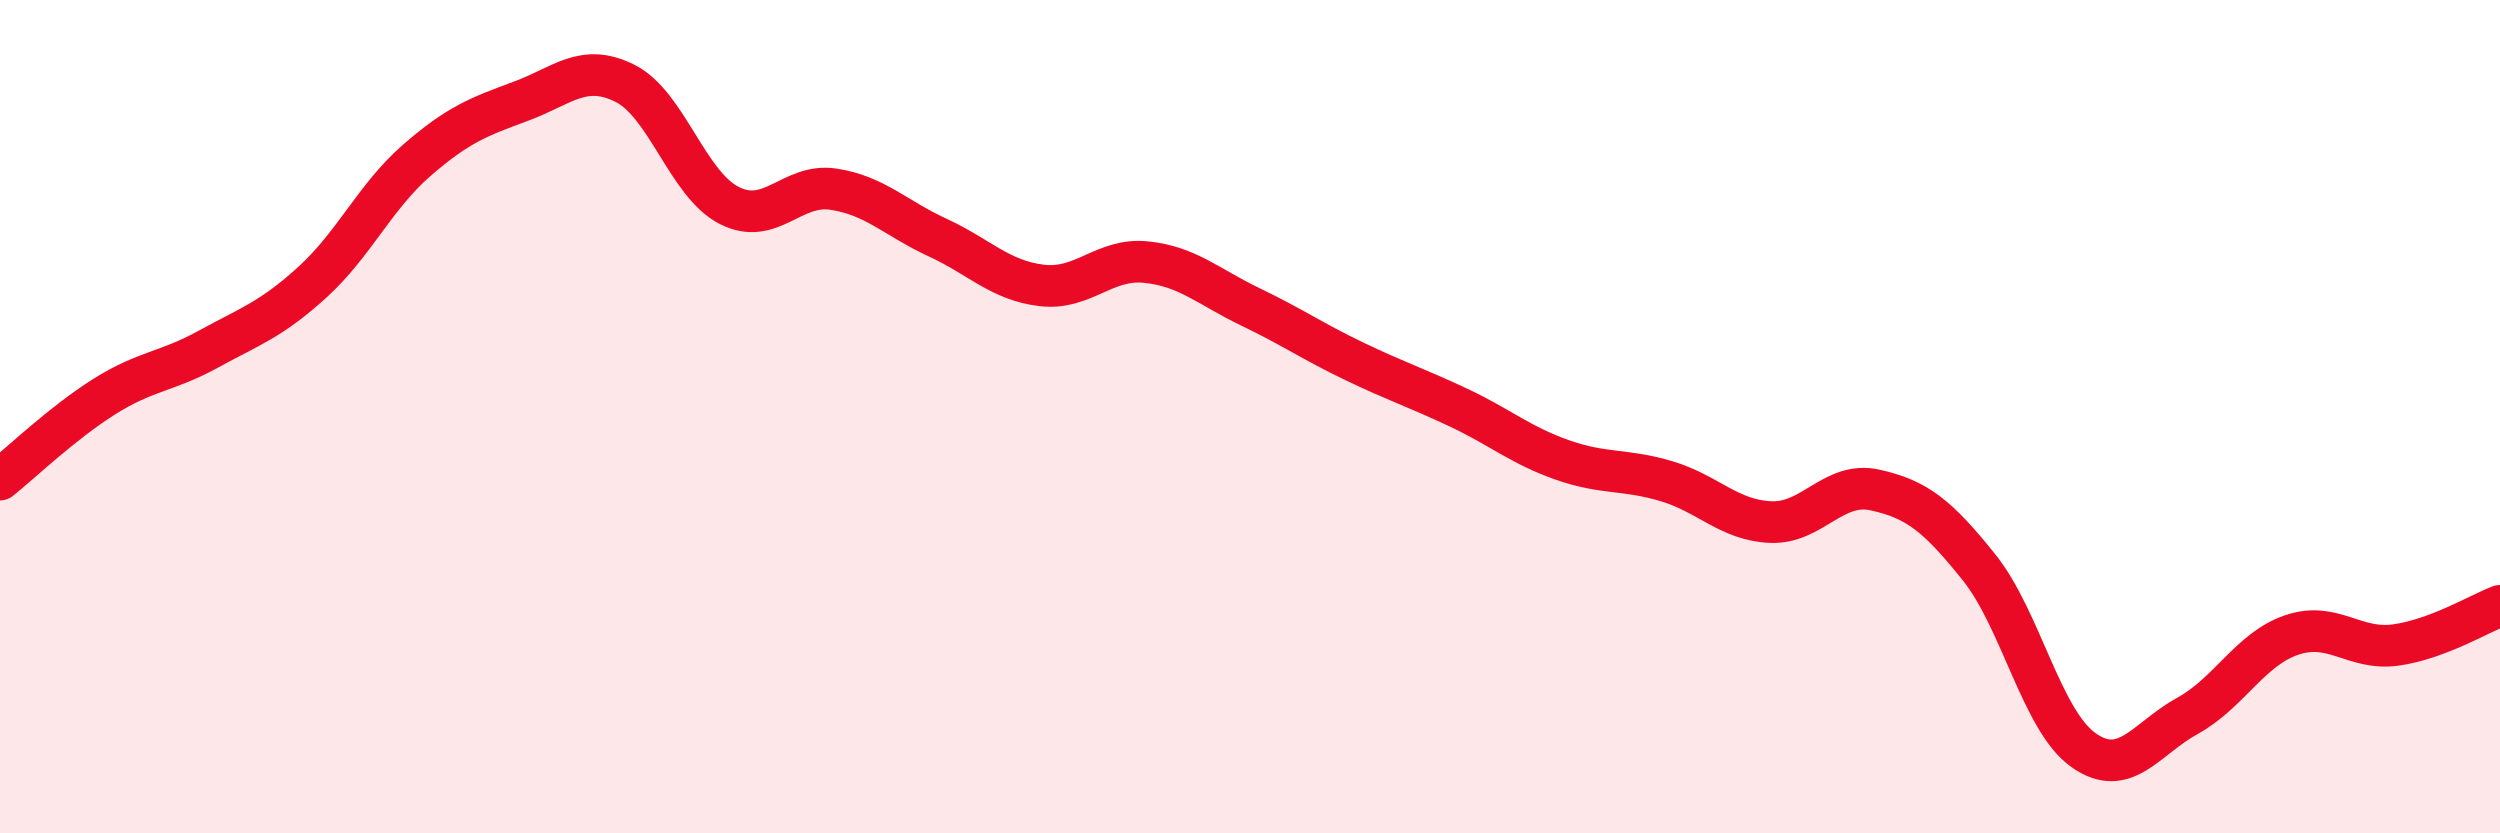
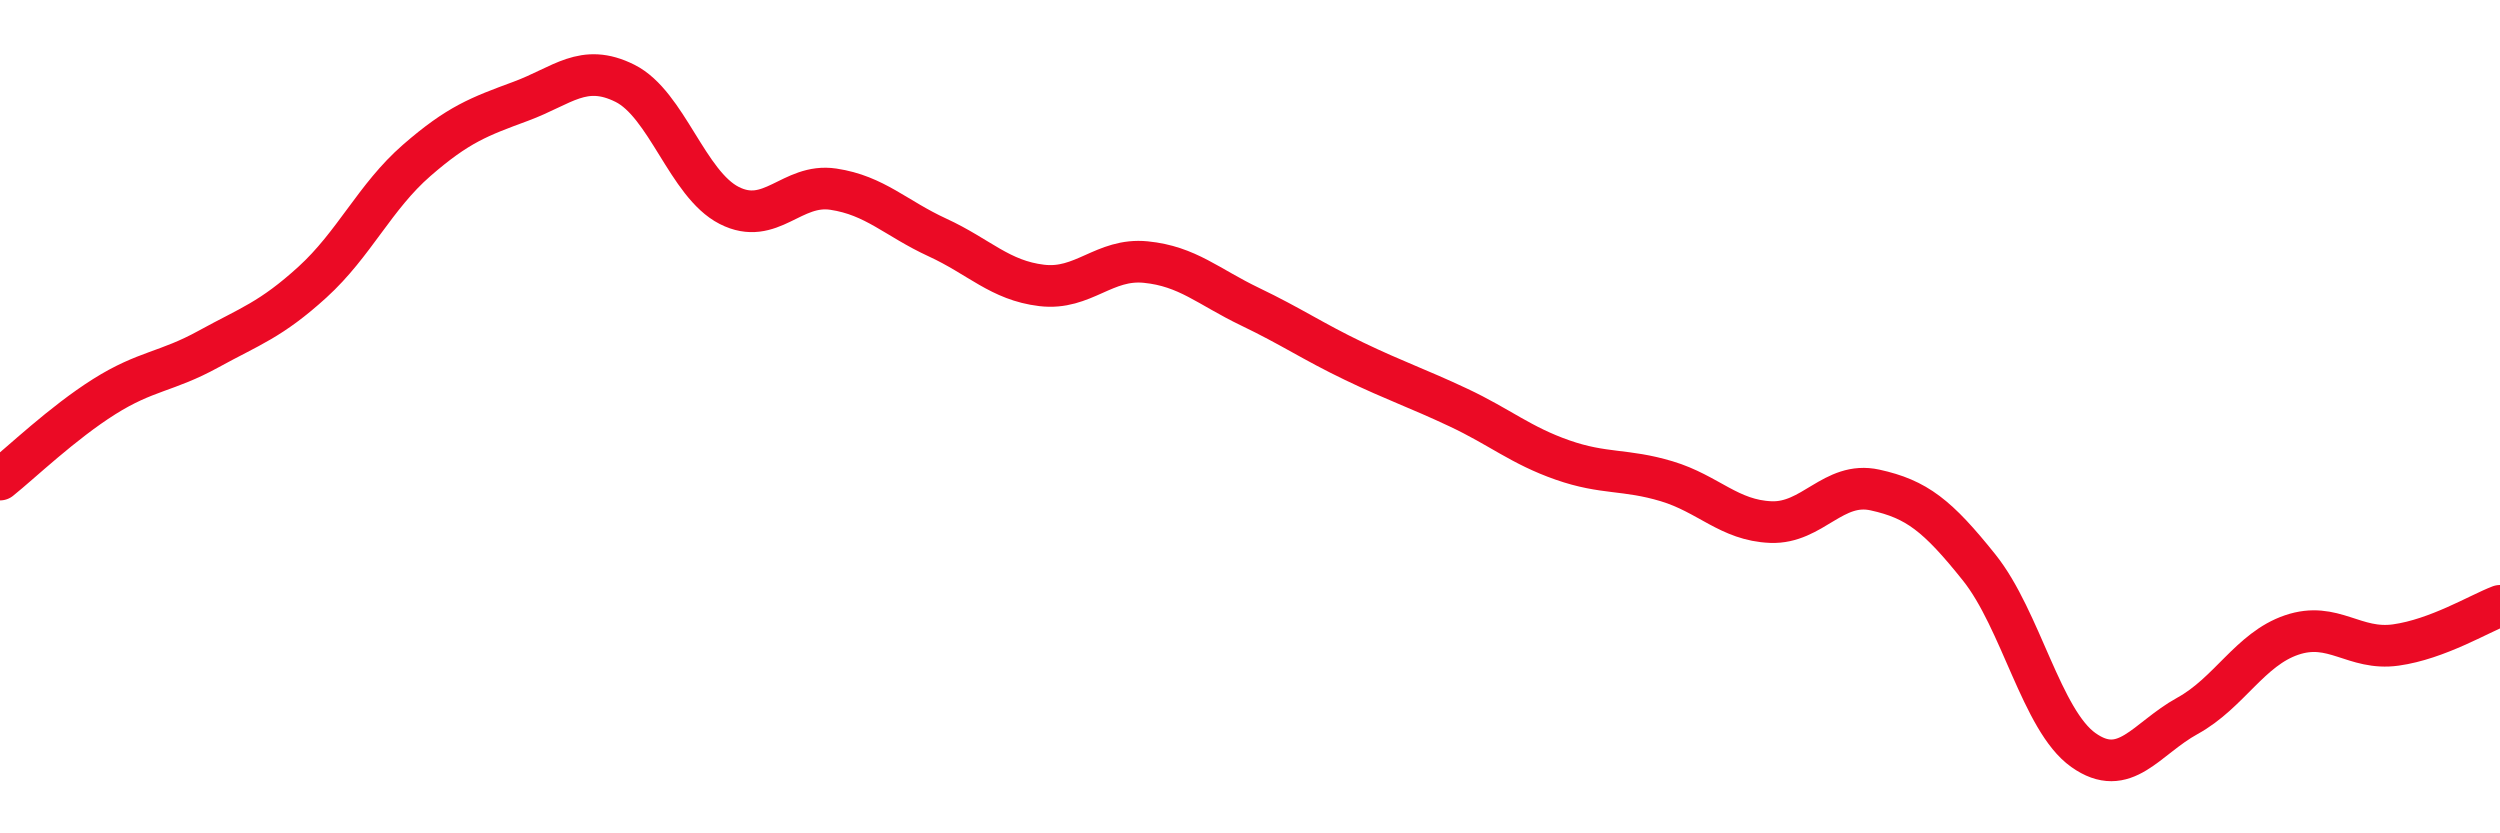
<svg xmlns="http://www.w3.org/2000/svg" width="60" height="20" viewBox="0 0 60 20">
-   <path d="M 0,11.51 C 0.5,11.11 1.5,10.15 2.5,9.52 C 3.5,8.89 4,8.93 5,8.38 C 6,7.83 6.5,7.68 7.5,6.77 C 8.5,5.86 9,4.72 10,3.85 C 11,2.98 11.5,2.8 12.5,2.43 C 13.5,2.06 14,1.5 15,2 C 16,2.5 16.5,4.42 17.5,4.93 C 18.5,5.44 19,4.39 20,4.54 C 21,4.69 21.5,5.24 22.5,5.7 C 23.5,6.16 24,6.73 25,6.85 C 26,6.97 26.5,6.19 27.5,6.29 C 28.5,6.39 29,6.88 30,7.36 C 31,7.84 31.5,8.19 32.5,8.67 C 33.5,9.15 34,9.31 35,9.78 C 36,10.25 36.5,10.69 37.5,11.04 C 38.5,11.39 39,11.25 40,11.55 C 41,11.85 41.5,12.49 42.5,12.53 C 43.5,12.57 44,11.54 45,11.76 C 46,11.98 46.5,12.37 47.5,13.62 C 48.5,14.87 49,17.29 50,18 C 51,18.71 51.5,17.73 52.5,17.18 C 53.5,16.63 54,15.58 55,15.24 C 56,14.9 56.5,15.62 57.5,15.48 C 58.5,15.34 59.5,14.73 60,14.54L60 20L0 20Z" fill="#EB0A25" opacity="0.1" stroke-linecap="round" stroke-linejoin="round" />
  <path d="M 0,11.51 C 0.5,11.11 1.5,10.15 2.5,9.52 C 3.5,8.89 4,8.93 5,8.38 C 6,7.83 6.5,7.68 7.5,6.77 C 8.5,5.86 9,4.72 10,3.85 C 11,2.98 11.5,2.8 12.5,2.43 C 13.5,2.06 14,1.5 15,2 C 16,2.5 16.5,4.42 17.5,4.93 C 18.5,5.44 19,4.39 20,4.54 C 21,4.69 21.5,5.24 22.5,5.7 C 23.5,6.16 24,6.73 25,6.85 C 26,6.97 26.5,6.19 27.5,6.29 C 28.5,6.39 29,6.88 30,7.36 C 31,7.84 31.5,8.19 32.5,8.67 C 33.5,9.15 34,9.31 35,9.78 C 36,10.25 36.5,10.69 37.5,11.04 C 38.5,11.39 39,11.25 40,11.55 C 41,11.85 41.5,12.49 42.5,12.53 C 43.5,12.57 44,11.54 45,11.76 C 46,11.98 46.5,12.37 47.5,13.62 C 48.5,14.87 49,17.29 50,18 C 51,18.71 51.5,17.73 52.5,17.18 C 53.5,16.63 54,15.58 55,15.24 C 56,14.9 56.5,15.62 57.5,15.48 C 58.5,15.34 59.5,14.73 60,14.54" stroke="#EB0A25" stroke-width="1" fill="none" stroke-linecap="round" stroke-linejoin="round" />
</svg>